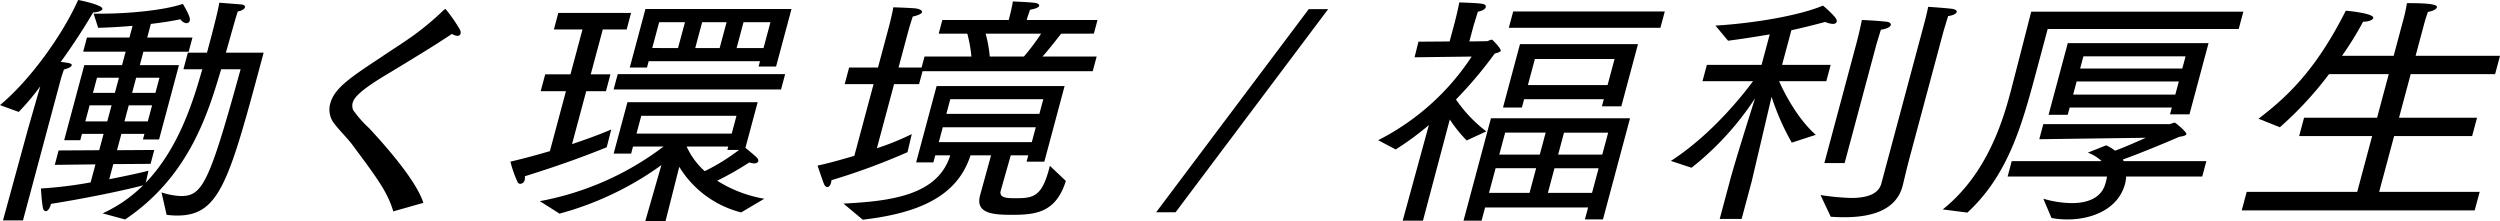
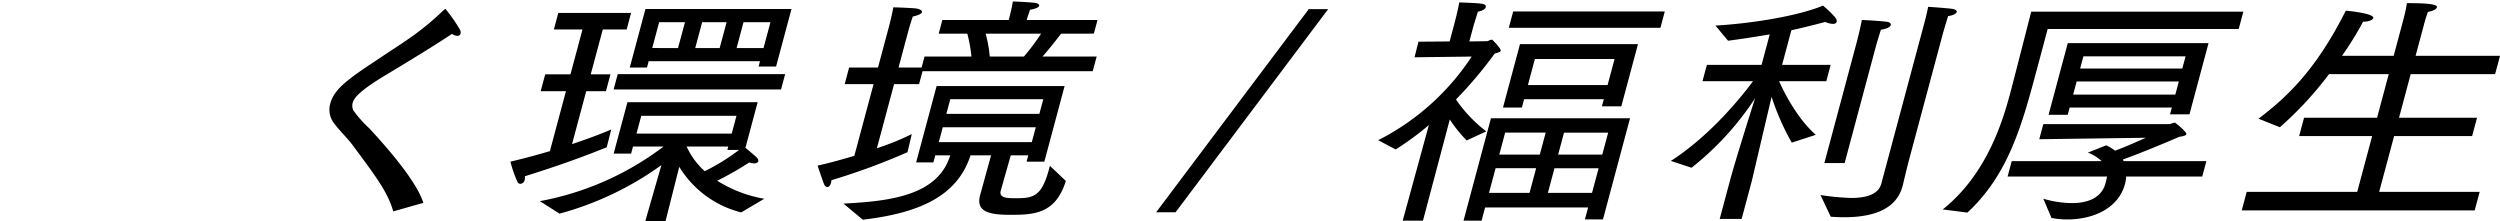
<svg xmlns="http://www.w3.org/2000/svg" width="452.205" height="40" viewBox="0 0 452.205 40">
  <defs>
    <clipPath id="a">
      <rect width="452.204" height="40" />
    </clipPath>
  </defs>
  <g transform="translate(0 0)" clip-path="url(#a)">
-     <path d="M5.1,23.2l2.183-7.585a42.466,42.466,0,0,1-3.9,4.631L0,19.008C5.424,14.51,11.264,6.395,14.133,0c.34.044,4.573.926,4.384,1.632-.082.309-.706.573-1.672.617-1.208,2.073-3.324,5.469-5.864,8.953.541.044.918.133,1.019.133.73.088,1.034.264.975.485-.071.264-.544.529-1.407.75-.18.485-.526,1.588-.526,1.588L4.154,39.868H.538Zm5.5,4.013,7.344-.044.792-2.955H14.827l-.307,1.147H11.607l3.64-13.584h6.83l.65-2.426H15.043l.685-2.558h7.684l.567-2.117c-2.106.176-4.3.309-6.222.353l-.821-2.558h1.406c4.721,0,11.2-.573,14.735-1.764,1.421,2.381,1.3,2.823,1.256,3a.6.6,0,0,1-.632.485,1.51,1.51,0,0,1-1.066-.706c-1.489.309-3.379.617-5.347.838l-.662,2.47h8.186l-.685,2.558H25.941l-.65,2.426h7.081l-3.6,13.451H25.855l.272-1.014H21.958l-.792,2.955,6.742-.044-.674,2.514-6.741.044-.733,2.734c3.391-.662,6.169-1.279,7.093-1.543l-.479,2.161c6-6.262,8.579-14.774,10.216-20.507H33.176l.8-3h3.465c.827-3.087,1.985-7.409,2.222-9.041l3.885.309c.591.044.833.264.762.529s-.517.617-1.305.75c-.561,1.72-1.447,5.027-2.148,7.453h6.83c-6.228,23.242-7.894,29.46-15.628,29.46a14.966,14.966,0,0,1-1.923-.132L29.217,34.8a12.558,12.558,0,0,0,3.539.662c3.867,0,5.108-2.381,10.765-22.933H40.006c-2.319,7.718-5.678,19.317-17.374,27.166l-4.074-1.1a25.573,25.573,0,0,0,7.335-5.072c-3.675.97-10.531,2.381-16.667,3.351-.236.882-.605,1.323-.957,1.323-.251,0-.482-.264-.541-.794-.222-1.235-.319-3.308-.319-3.308a76.5,76.5,0,0,0,8.983-1.1l.875-3.263-7.356.088ZM19.4,21.963l.78-2.911H16.21l-.78,2.911ZM20.78,16.8l.733-2.734H17.545L16.812,16.8Zm5.95,5.16.78-2.911H23.291l-.78,2.911Zm1.383-5.16.733-2.734H24.626L23.894,16.8Z" transform="translate(0 0)" />
    <path d="M200.794,41.787c-1.013-3.528-3.131-6.306-7.524-12.216-.937-1.191-2.213-2.426-3.175-3.7a4.063,4.063,0,0,1-.689-3.616c.744-2.778,3.675-4.719,9.226-8.379,1.725-1.191,3.888-2.514,6.009-4.057A49.889,49.889,0,0,0,209.89,5.4c.2-.176.31-.22.361-.22a27.929,27.929,0,0,1,2.508,3.572,1.231,1.231,0,0,1,.216.882.572.572,0,0,1-.609.4,1.993,1.993,0,0,1-.96-.353C209.444,11,206.959,12.592,199.651,17c-5.2,3.087-5.991,4.366-6.2,5.16a2.008,2.008,0,0,0,.1,1.323,21.627,21.627,0,0,0,2.931,3.307c2.532,2.734,8.455,9.306,9.755,13.451Z" transform="translate(-129.66 -3.551)" />
    <path d="M303.271,20.045H298.7L299.516,17h4.57l2.174-8.115h-5.172l.8-3H315.05l-.8,3h-4.319L307.753,17h3.566l-.816,3.043h-3.566l-2.564,9.57c3.471-1.147,5.891-2.117,7.087-2.646l-.812,3.22c-3.6,1.455-7.908,3.087-14.815,5.248a1.817,1.817,0,0,1-.027.662.865.865,0,0,1-.792.706.538.538,0,0,1-.508-.353,20.673,20.673,0,0,1-1.279-3.66c2.626-.617,5.013-1.279,7.137-1.9Zm-4.727,19.89a52.9,52.9,0,0,0,22.384-9.879H315.4l-.343,1.279H311.9l2.493-9.3h23.554l-2.21,8.247c2.05,1.719,2.431,1.984,2.313,2.425-.059.221-.307.4-.709.4a2.626,2.626,0,0,1-.907-.177,54.442,54.442,0,0,1-5.808,3.308,23.4,23.4,0,0,0,8.517,3.264l-4.177,2.47a18.369,18.369,0,0,1-11.2-8.247l-2.485,9.835h-3.666l2.919-10.143a56.779,56.779,0,0,1-18.422,8.776Zm14.091-22.977h30.284l-.744,2.779H311.891Zm5.013-11.775h26.417l-2.789,10.408h-3.164l.26-.971H318.234l-.307,1.147h-3.114Zm15.607,22.536.862-3.219H316.893l-.862,3.219Zm-9.714-15.479L324.8,7.564h-4.67l-1.253,4.675Zm9.087,17.817H325.1a13.326,13.326,0,0,0,3.276,4.454,37.233,37.233,0,0,0,6.2-3.837h-2.109Zm-1.554-17.817,1.253-4.675h-4.419l-1.253,4.675Zm7.935,0,1.253-4.675h-4.871l-1.253,4.675Z" transform="translate(-200.9 -3.551)" />
    <path d="M479.8,15.791h-5.223l.8-3H480.6l1.985-7.409s.543-2.029.783-3.484c0,0,3.09.088,4.21.22.617.133,1.06.353.978.662-.071.265-.543.529-1.669.794-.263.794-.656,2.073-.656,2.073l-1.914,7.145h4.168l.531-1.985H497.5a25.149,25.149,0,0,0-.747-4.146h-5.173l.662-2.469h12l.118-.441s.473-1.764.629-2.911c0,0,2.437.088,3.657.22.842.044,1.173.309,1.1.573s-.594.53-1.646.706c-.227.662-.467,1.367-.467,1.367l-.13.485h12.806l-.662,2.469H513.73c-.615.794-2.225,2.867-3.371,4.146h9.793l-.709,2.646H488.658l-.626,2.337h-4.52L480.4,27.39a48.208,48.208,0,0,0,6.31-2.558L485.94,28.1a118.256,118.256,0,0,1-13.764,5.072,1.776,1.776,0,0,1-.08.485c-.142.529-.4.75-.653.75s-.494-.221-.638-.617c-.328-.838-1.134-3.264-1.134-3.264,1.914-.4,4.251-1.058,6.65-1.764ZM474.357,37.4c8.756-.441,17.087-1.543,19.314-8.732h-2.712l-.343,1.279H487.5l3.7-13.8h23.152L510.69,29.815h-3.214l.307-1.146h-3.164c-.866,3.043-1.755,6.174-1.849,6.527-.219,1.191,1.226,1.235,2.683,1.235,3.164,0,4.729-.221,6.065-5.2l.177-.662,2.884,2.735c-1.811,5.821-5.56,6.13-9.879,6.13-3.566,0-6.485-.353-5.634-3.528l.024-.088,1.964-7.144h-3.717c-2.387,7.409-9.329,10.452-19.492,11.642Zm34.064-11.114.721-2.69H492.318l-.721,2.69Zm1.371-5.116.709-2.646H493.676l-.709,2.646Zm-2.8-10.364a41.169,41.169,0,0,0,3.12-4.146H500.07a23.277,23.277,0,0,1,.747,4.146Z" transform="translate(-321.787 -0.576)" />
    <path d="M691.766,5.233h3.516L667.673,41.985h-3.516Z" transform="translate(-455.037 -3.586)" />
    <path d="M800.9,23.585a53.019,53.019,0,0,1-6,4.41l-3.167-1.676a44.007,44.007,0,0,0,16.91-15.127l-10.331.133.706-2.823,5.637-.044.862-3.22s.615-2.293.878-3.837c0,0,3.391.088,4.248.264.429.088.621.309.55.574-.094.353-.529.661-1.43.838-.358,1.146-.786,2.558-.786,2.558l-.756,2.822,3.125-.044c.3,0,.624-.264.875-.264.05,0,.151,0,.189.044.2.176,1.583,1.588,1.489,1.941-.071.264-.6.353-1.1.529a75.207,75.207,0,0,1-6.993,8.291,25.04,25.04,0,0,0,5.483,5.777l-3.551,1.632a24.235,24.235,0,0,1-3.051-3.793l-4.854,18.3h-3.666Zm11.229-1.235h25.161l-4.9,18.3h-3.264l.579-2.161H811.072l-.638,2.381H807.17Zm6.981,13.495,1.194-4.454h-7.332l-1.194,4.454Zm1.855-6.924,1.064-3.969H814.7l-1.064,3.969ZM817.382,8.943h21.344l-3.013,11.246H832.2l.343-1.279H818.127l-.4,1.5H814.31Zm-1.229-5.909h27.421l-.792,2.955H815.362Zm17.072,13.319,1.264-4.719H820.076l-1.264,4.719Zm-2.812,19.493,1.193-4.454h-7.985l-1.193,4.454Zm1.855-6.924,1.064-3.969h-7.985l-1.063,3.969Z" transform="translate(-542.444 -0.961)" />
    <path d="M970.541,34.887c.933-3.484,3.628-12.04,4.547-14.906a52.714,52.714,0,0,1-11.5,12.569l-3.737-1.235c7.7-4.94,13.6-12.7,14.863-14.421h-9.14l.792-2.955h9.894l1.477-5.513c-2.842.485-5.459.882-7.539,1.147l-2.281-2.735c7.25-.441,15.261-1.852,19.45-3.616a19.469,19.469,0,0,1,2.08,1.984c.346.4.464.706.4.926q-.107.4-.709.4a3.953,3.953,0,0,1-1.362-.353c-2,.529-4.1,1.059-6.127,1.5l-1.678,6.263h8.789l-.792,2.955h-8.538c.561,1.279,3.022,6.527,6.641,9.7l-4.346,1.411a44.055,44.055,0,0,1-3.654-8.291l-3.586,15.259-1.832,6.836h-3.967Zm16.378,2.6a44.867,44.867,0,0,0,5.533.529c2.511,0,4.913-.529,5.468-2.6l7.433-27.74.26-.97c.236-.882.579-2.161.774-3.264,0,0,2.765.176,4.275.353.679.088.96.353.9.573-.083.309-.617.617-1.557.75-.31.97-.869,2.867-.869,2.867l-6.1,22.756c-.579,2.161-1.14,4.631-1.223,4.94l-.059.22c-1.288,4.807-6.573,5.6-10.591,5.6-.854,0-1.7-.044-2.387-.088Zm6.543-27.607s.52-1.941.937-4.057c0,0,2.387.088,4.387.309.591.044.922.309.839.617s-.629.661-1.781.838c-.31.97-.821,2.69-.821,2.69l-5.743,21.433h-3.666Z" transform="translate(-657.623 -2.208)" />
    <path d="M1116.026,42.489c8.041-6.395,10.892-16.1,12.24-21.125.555-2.073,3.772-14.642,3.772-14.642h38.369l-.839,3.131h-34.552l-2.139,7.982c-2.552,9.526-5.04,18.434-12.384,25.226Zm12.484-8.732h16.272a7.359,7.359,0,0,0-2.5-1.543l3.318-1.323a7.874,7.874,0,0,1,1.6.97c2.109-.75,4.813-2.028,5.6-2.337l-19.306.265.733-2.734h22.8c.251,0,.673-.264.974-.264.151,0,2.2,1.72,2.107,2.072-.071.265-.609.4-1.285.485-1.084.485-6.695,2.867-10.189,4.1.026.088.092.22.118.309h14.966l-.745,2.779H1149.21a6.719,6.719,0,0,1-.2,1.323c-1.241,4.631-6.045,6.439-10.414,6.439a15.239,15.239,0,0,1-2.892-.264l-1.477-3.484a18.83,18.83,0,0,0,5.161.794c3.064,0,5.406-1.058,6.08-3.572a8.945,8.945,0,0,0,.28-1.235h-17.979Zm10.139-21.345h25.462l-3.451,12.877h-3.516l.331-1.235h-18.481l-.355,1.323h-3.465Zm19.453,9.305.638-2.381h-18.482l-.638,2.381ZM1159.367,17l.591-2.205h-18.481L1140.885,17Z" transform="translate(-764.627 -4.606)" />
    <path d="M1288.713,35.955H1308.7l2.706-10.1H1298.2l.886-3.308h13.208l2.115-7.894h-10.8a63.6,63.6,0,0,1-8.9,9.614l-3.855-1.544c4.934-3.793,10.2-8.467,15.781-19.537.251,0,5.193.485,4.969,1.323-.094.353-.83.661-1.734.661h-.1a61.552,61.552,0,0,1-3.814,6.175h9.341l1.713-6.395a29.983,29.983,0,0,0,.688-3.131h.352c3.515,0,5.214.22,5.072.75-.083.309-.629.662-1.63.838-.251.75-.42,1.191-.585,1.808l-1.643,6.13h15.268l-.886,3.308h-15.268l-2.115,7.894h14.113l-.886,3.308h-14.112l-2.706,10.1h18.18l-.9,3.352h-42.136Z" transform="translate(-882.325 -1.248)" />
  </g>
</svg>